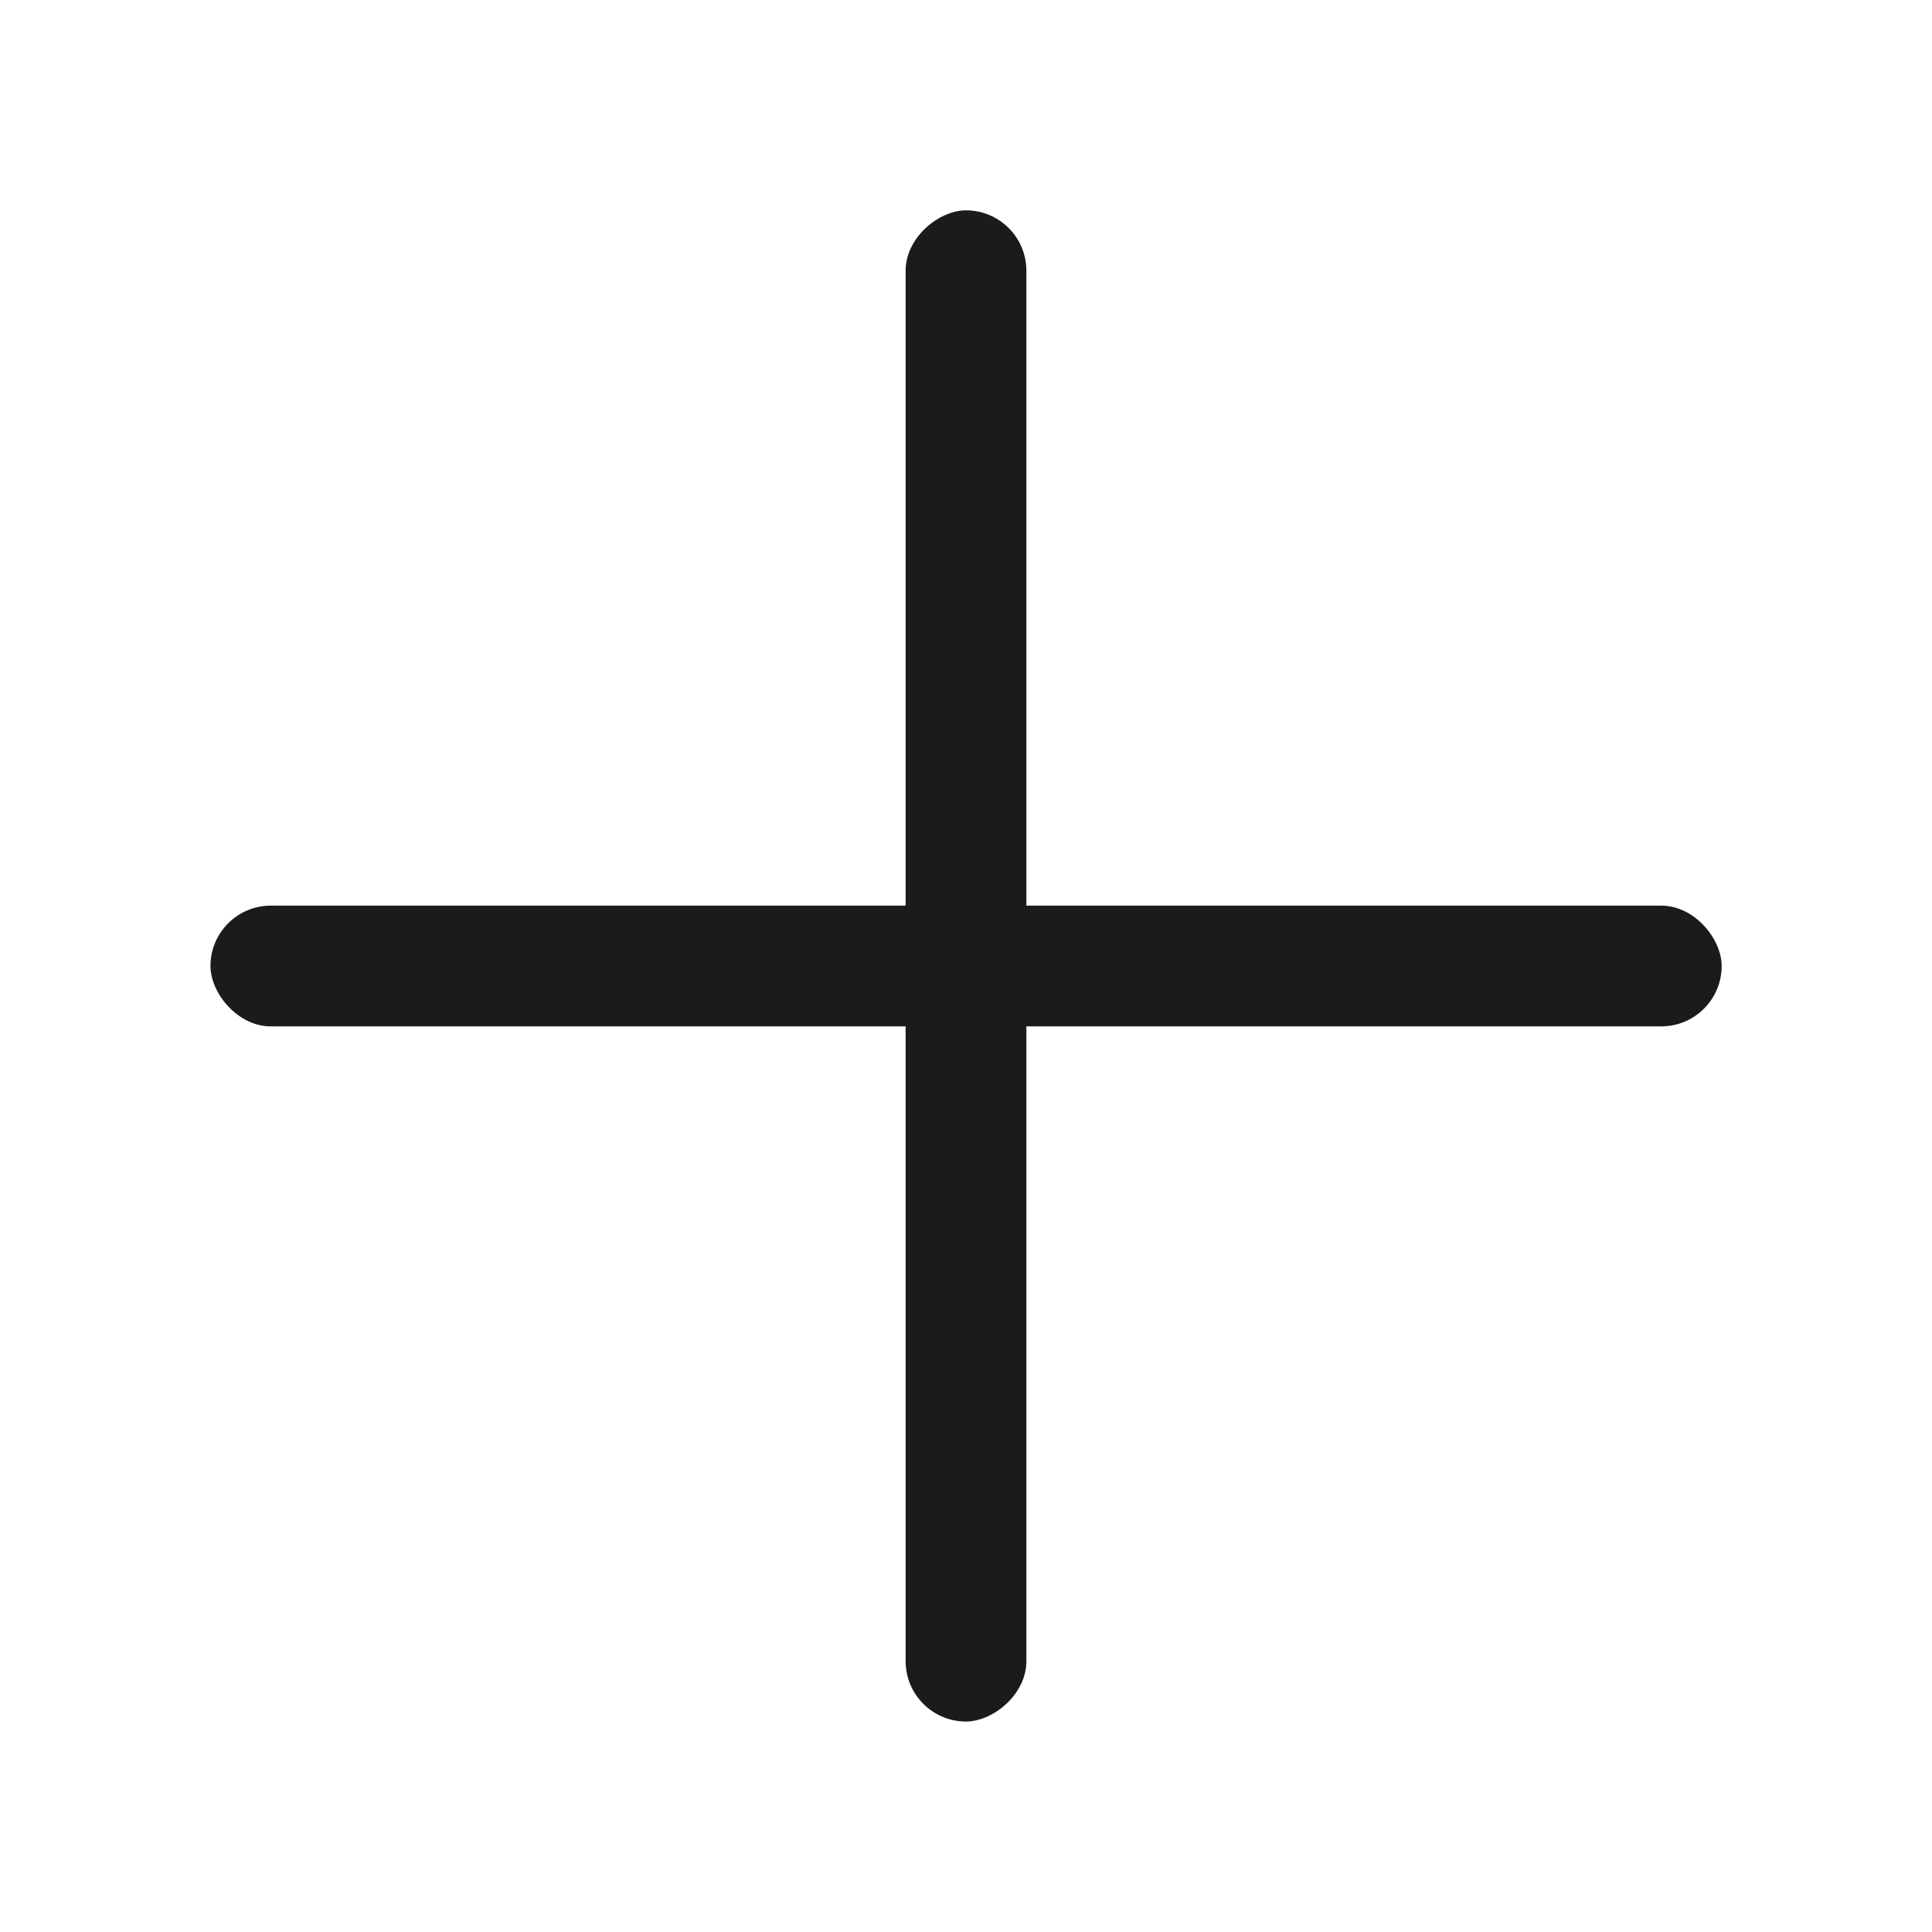
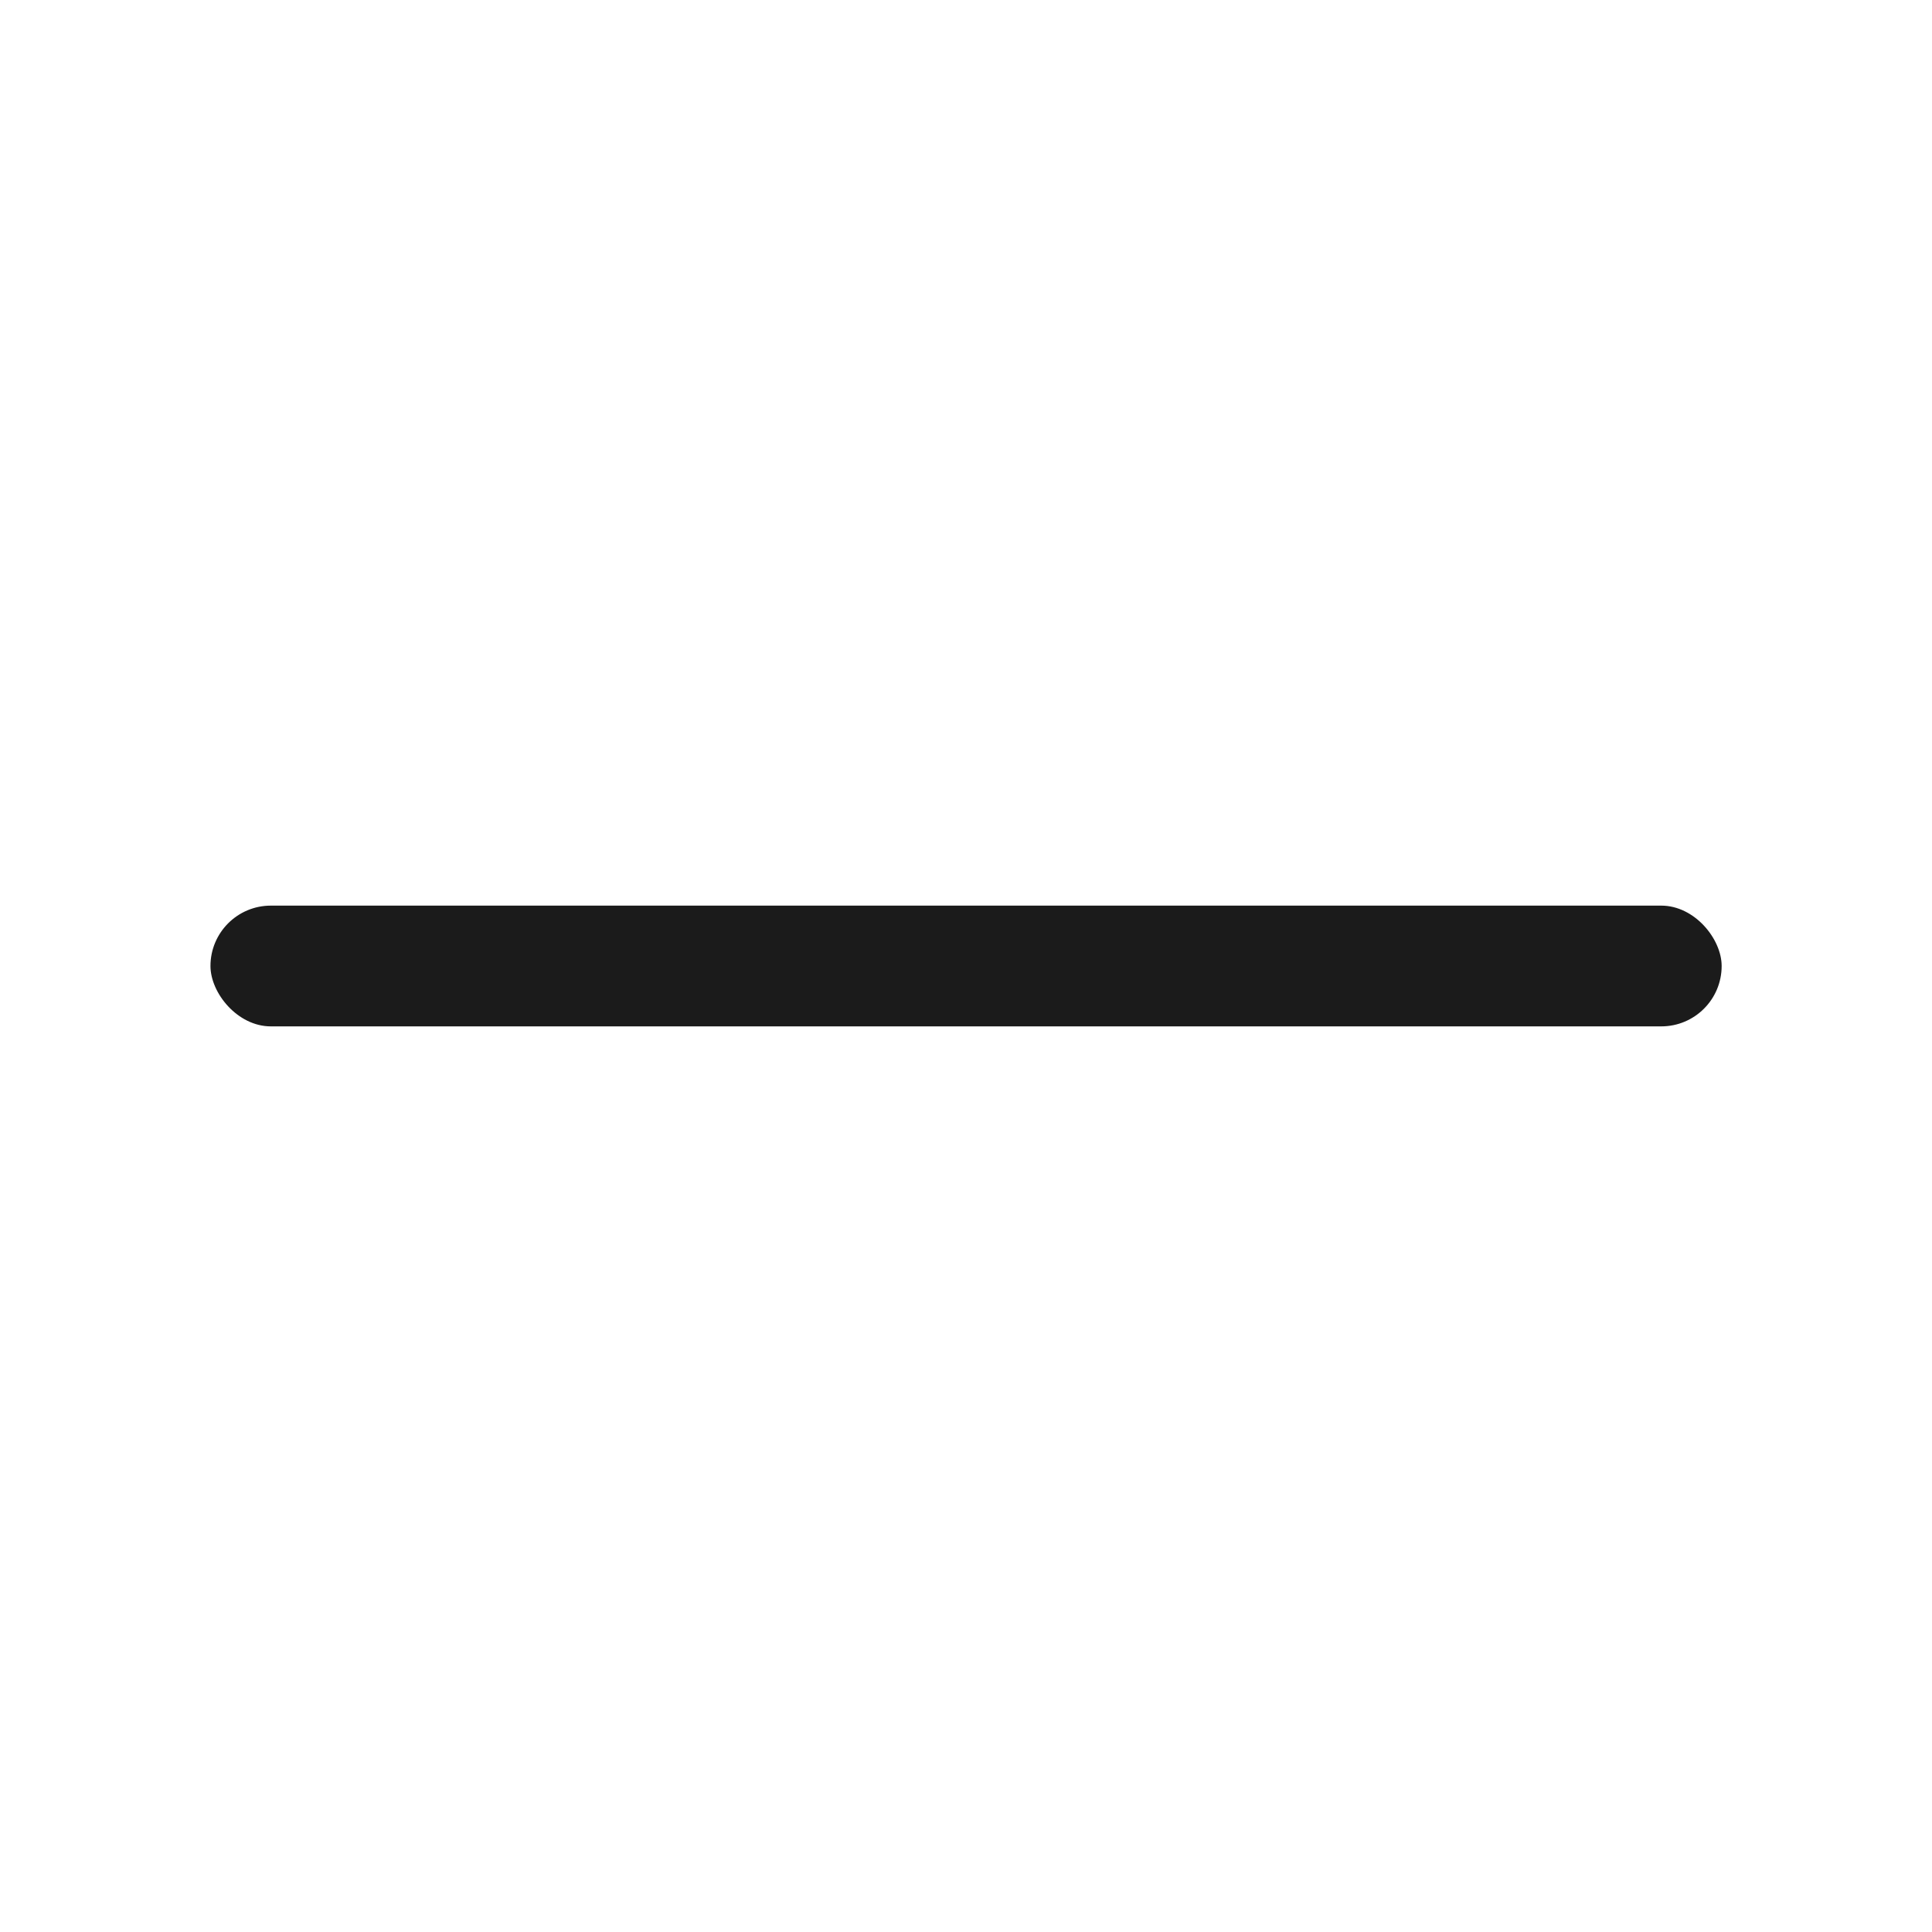
<svg xmlns="http://www.w3.org/2000/svg" width="16" height="16" viewBox="0 0 16 16" fill="none">
-   <rect x="7.5" y="14.257" width="12.515" height="1" rx="0.5" transform="rotate(-90 7.5 14.257)" fill="#1B1B1B" />
  <rect x="14.258" y="8.5" width="12.515" height="1" rx="0.5" transform="rotate(180 14.258 8.5)" fill="#1B1B1B" />
</svg>